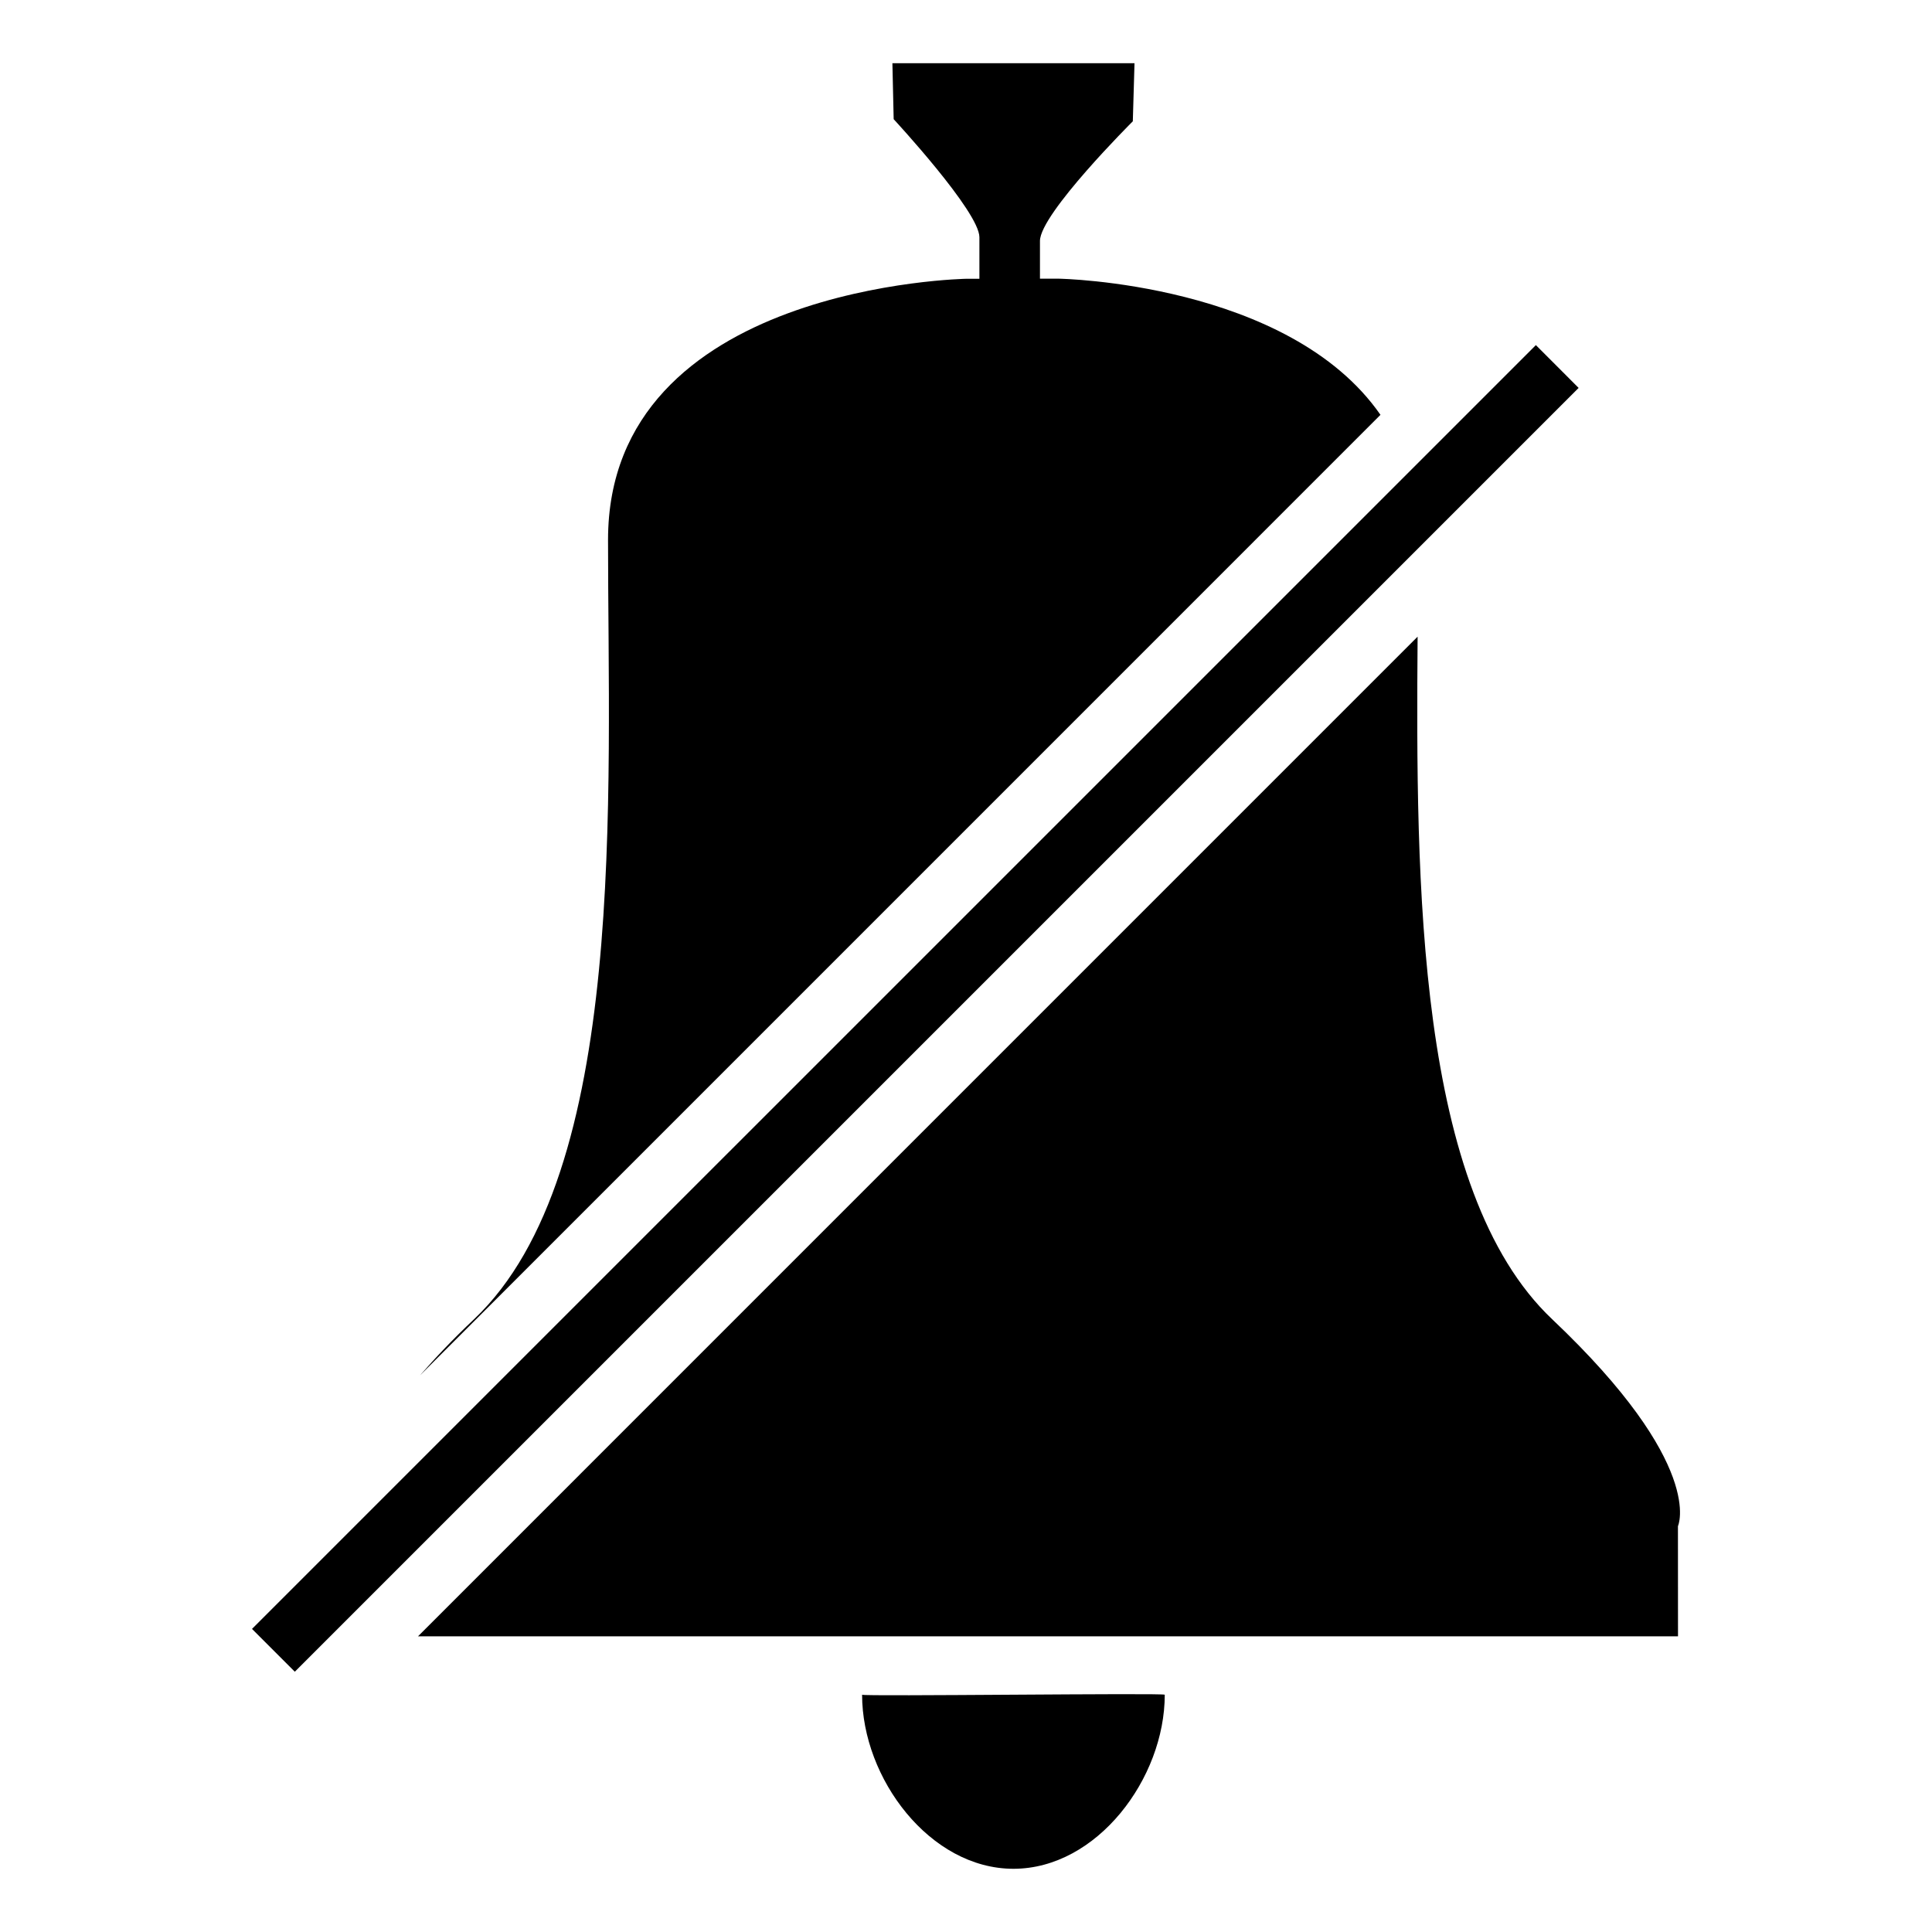
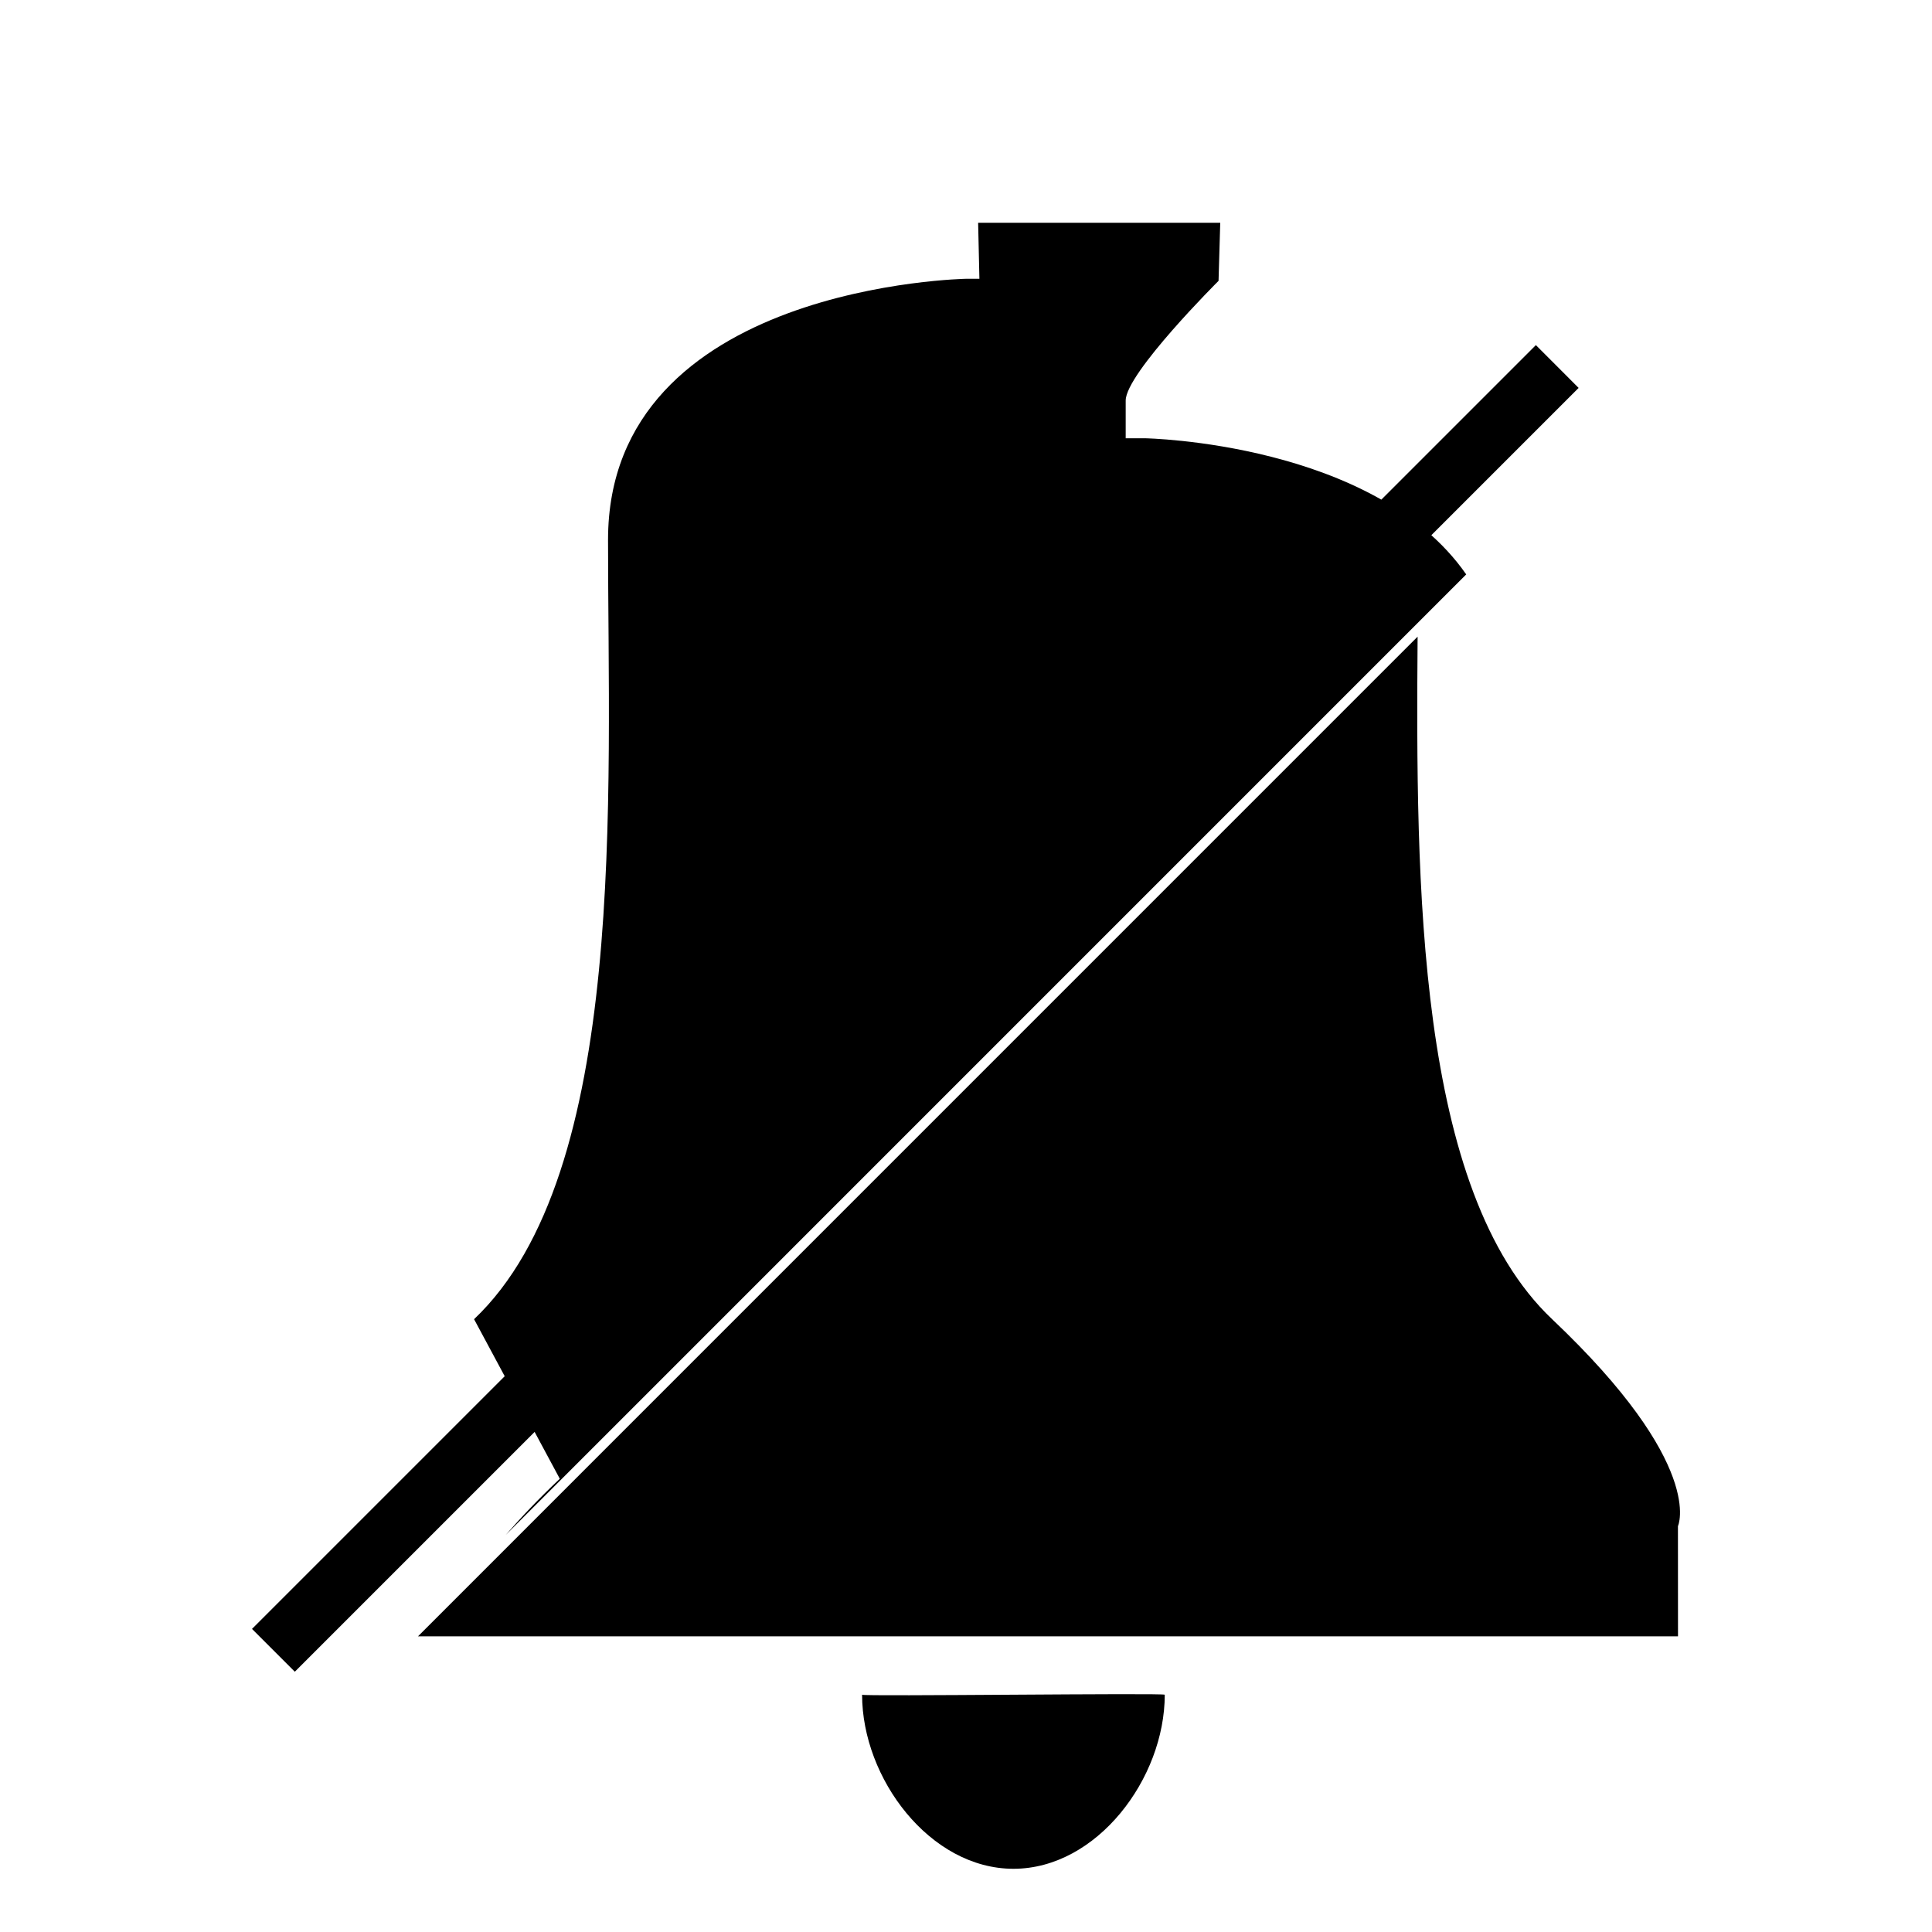
<svg xmlns="http://www.w3.org/2000/svg" fill="#000000" width="800px" height="800px" viewBox="0 0 32 32" version="1.1">
  <title>alarm-cancel</title>
-   <path d="M27.792 25.278l0.001 1.825h-20.87l16.557-16.558c-0.030 4.079-0.021 9.176 2.228 11.305 2.555 2.42 2.084 3.428 2.084 3.428zM4.174 26.98l21.265-21.264 0.708 0.709-21.264 21.264-0.709-0.709zM7.852 21.85c2.555-2.42 2.219-8.672 2.219-12.908s5.948-4.325 5.948-4.325h0.203c0 0.002 0-0.029 0-0.688 0-0.423-1.42-1.955-1.42-1.955l-0.021-0.927h4.010l-0.028 0.962c0 0-1.538 1.531-1.538 1.982 0 0.436 0 0.582 0 0.625h0.317c0 0 3.801 0.064 5.323 2.255l-15.909 15.91c0.249-0.285 0.536-0.591 0.896-0.931zM19.292 28.070c0 1.385-1.122 2.883-2.506 2.883s-2.507-1.498-2.507-2.883c0 0.031 5.013-0.032 5.013 0z" />
+   <path d="M27.792 25.278l0.001 1.825h-20.87l16.557-16.558c-0.030 4.079-0.021 9.176 2.228 11.305 2.555 2.42 2.084 3.428 2.084 3.428zM4.174 26.98l21.265-21.264 0.708 0.709-21.264 21.264-0.709-0.709zM7.852 21.85c2.555-2.42 2.219-8.672 2.219-12.908s5.948-4.325 5.948-4.325h0.203l-0.021-0.927h4.010l-0.028 0.962c0 0-1.538 1.531-1.538 1.982 0 0.436 0 0.582 0 0.625h0.317c0 0 3.801 0.064 5.323 2.255l-15.909 15.91c0.249-0.285 0.536-0.591 0.896-0.931zM19.292 28.070c0 1.385-1.122 2.883-2.506 2.883s-2.507-1.498-2.507-2.883c0 0.031 5.013-0.032 5.013 0z" />
</svg>